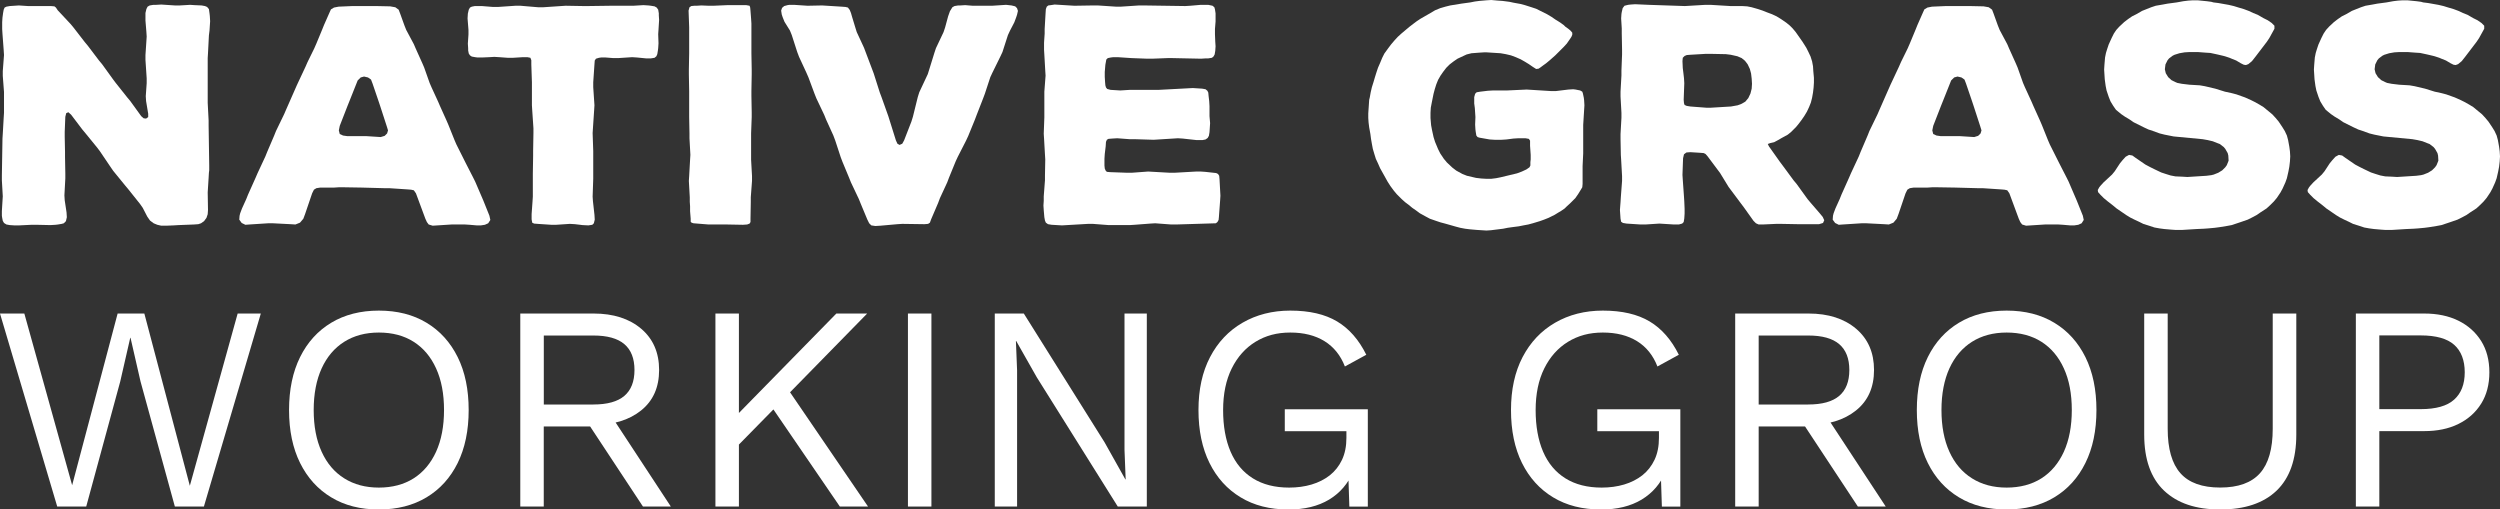
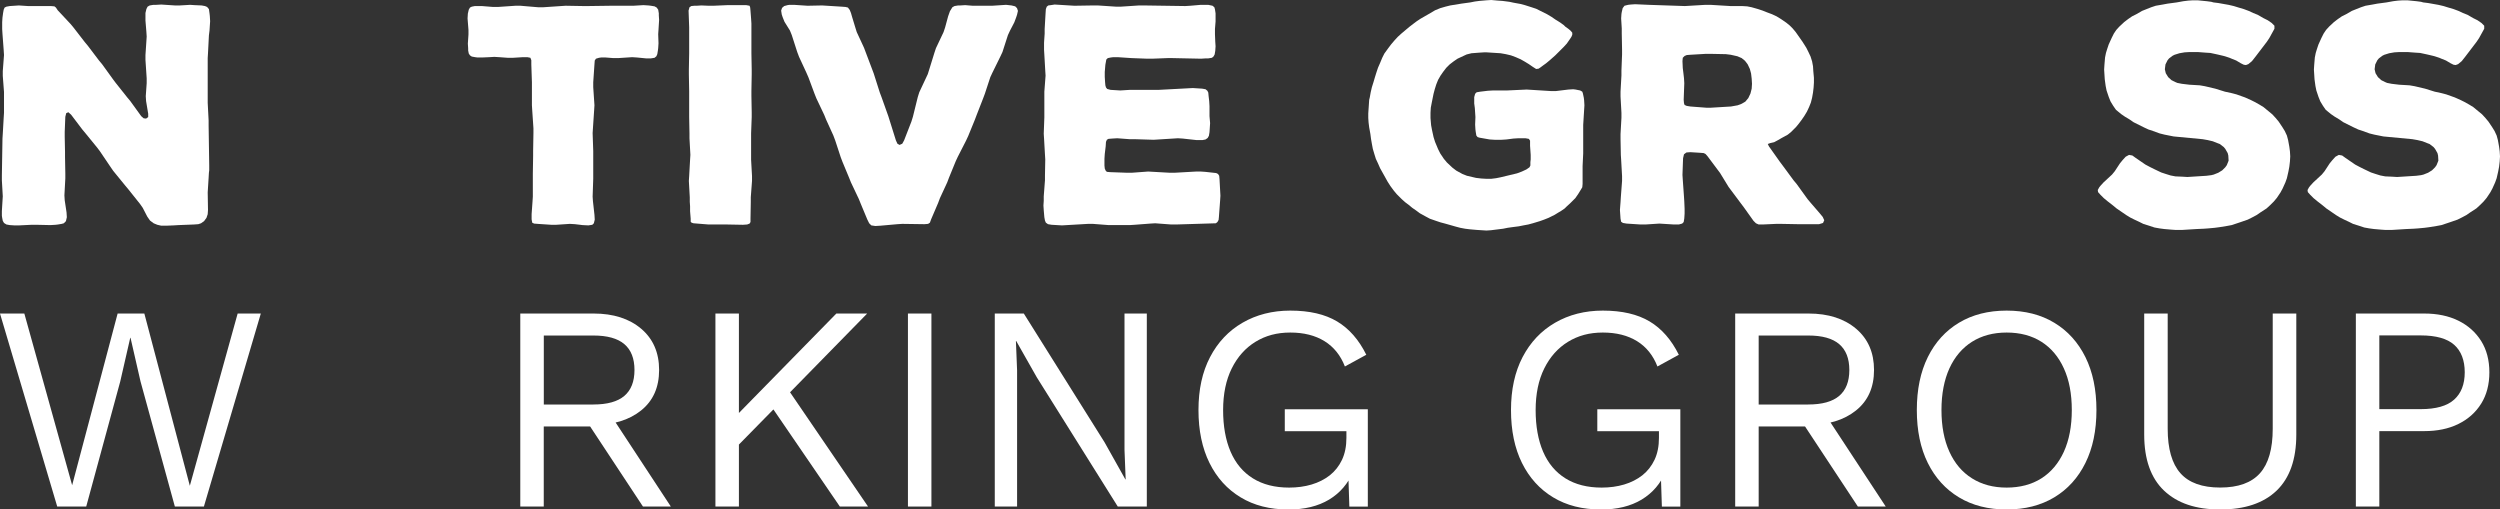
<svg xmlns="http://www.w3.org/2000/svg" width="211" height="43" viewBox="0 0 211 43" fill="none">
  <rect x="0" y="0" width="211" height="43" fill="#333333" stroke="none" />
  <g clip-path="url(#clip0_480_1000)">
    <path d="M17.555 4.494L17.53 4.903V8.682L17.607 10.163V10.571L17.658 13.942V14.376L17.632 14.58L17.607 15.014L17.53 16.24L17.555 17.721L17.53 18.078L17.427 18.385L17.222 18.666L16.966 18.845L16.735 18.921L16.377 18.947L15.07 18.998L14.66 19.023L14.02 19.049H13.61L13.277 18.972L12.969 18.845L12.662 18.615L12.431 18.283L12.047 17.542L11.816 17.21L10.817 15.959L10.561 15.653L9.561 14.427L9.331 14.095L8.434 12.767L8.203 12.461L7.204 11.235L6.948 10.929L6 9.678L5.769 9.473L5.59 9.55L5.513 9.856L5.462 11.133V11.542L5.488 12.818V13.227L5.513 14.657V15.065L5.436 16.495L5.462 16.904L5.616 17.925L5.641 18.334L5.564 18.666L5.385 18.845L5.206 18.895L4.898 18.947L4.693 18.972L4.258 18.998L3.079 18.972H2.669L1.619 19.023H1.209L0.824 18.998L0.543 18.947L0.338 18.819L0.235 18.64L0.184 18.385L0.158 18.206V17.823L0.209 16.98L0.235 16.572L0.158 15.219V14.81L0.209 11.695L0.235 11.286L0.312 9.933L0.338 9.524V7.763L0.235 6.409V6.001L0.338 4.647L0.312 4.239L0.209 2.86L0.184 2.451V1.864L0.209 1.481L0.261 1.098L0.312 0.817L0.389 0.638L0.543 0.562L0.824 0.511L1.593 0.46L2.362 0.511H4.283L4.591 0.536L4.719 0.638L4.873 0.868L5.949 2.017L6.205 2.324L7.153 3.549L7.409 3.856L8.357 5.107L8.613 5.413L9.536 6.69L9.766 6.996L10.74 8.222L10.996 8.529L11.919 9.805L12.124 9.984L12.329 10.009L12.508 9.882V9.601L12.329 8.529L12.303 8.12L12.38 7.022V6.613L12.277 5.056V4.647L12.38 3.09L12.354 2.681L12.277 1.736V1.098L12.354 0.766L12.457 0.562L12.636 0.46L12.944 0.409H13.174L13.61 0.383L14.763 0.46H15.173L16.044 0.409L16.428 0.434L17.017 0.46L17.299 0.511L17.479 0.587L17.632 0.766L17.683 1.124L17.709 1.353L17.735 1.787L17.683 2.579L17.632 2.988L17.555 4.494Z" fill="white" />
-     <path d="M41.307 18.206L41.384 18.564L41.204 18.845L40.922 18.972L40.589 19.023H40.231L39.641 18.972L39.257 18.947H38.104L36.515 19.049L36.182 18.947L36.029 18.742L35.901 18.462L35.106 16.317L34.927 16.061L34.696 16.01L34.389 15.985L32.852 15.883H32.442L30.52 15.831L28.983 15.806H28.598L28.214 15.831H27.035L26.702 15.883L26.497 16.01L26.344 16.317L25.754 18.053L25.601 18.462L25.319 18.793L24.934 18.947L24.524 18.921L23.038 18.845H22.628L21.04 18.947L20.707 18.972L20.399 18.819L20.194 18.538L20.22 18.206L20.271 18.002L20.425 17.593L20.784 16.802L20.937 16.419L21.578 14.989L21.732 14.631L22.398 13.201L22.552 12.818L23.141 11.44L23.295 11.056L23.986 9.627L24.14 9.269L25.062 7.175L25.78 5.643L25.959 5.235L26.523 4.086L26.702 3.677L27.189 2.502L27.343 2.119L27.804 1.073L27.932 0.792L28.188 0.638L28.573 0.562L29.751 0.511H31.75L32.928 0.536L33.364 0.613L33.646 0.817L33.774 1.149L34.133 2.145L34.286 2.528L34.927 3.728L35.081 4.086L35.644 5.337L35.798 5.694L36.259 6.996L36.413 7.354L36.977 8.58L37.13 8.937L37.694 10.188L37.848 10.546L38.36 11.822L38.514 12.18L39.308 13.763L39.923 14.963L40.102 15.321L40.794 16.929L41.307 18.206ZM32.749 11.005L32.647 10.673L32.083 8.937L31.955 8.554L31.442 7.048L31.314 6.716L31.058 6.537L30.725 6.46L30.443 6.537L30.187 6.792L29.495 8.529L29.341 8.912L28.675 10.622L28.598 11.005L28.675 11.312L28.957 11.44L29.316 11.491H30.93L32.134 11.567L32.467 11.465L32.672 11.261L32.749 11.005Z" fill="white" />
    <path d="M55.578 2.502L55.552 2.885L55.578 3.651L55.552 4.06L55.527 4.264L55.476 4.571L55.399 4.749L55.245 4.877L54.938 4.928H54.528L53.759 4.852L53.349 4.826L52.17 4.903H51.76L51.12 4.852H50.736L50.556 4.877L50.3 4.954L50.197 5.107L50.172 5.439L50.069 6.945V7.354L50.172 8.886L50.146 9.295L50.044 10.827L50.018 11.235L50.069 12.742V15.091L50.018 16.597L50.044 16.98L50.172 18.129L50.197 18.538L50.121 18.844L49.992 18.972L49.659 19.023L49.173 18.998L48.532 18.921L48.096 18.895L46.944 18.972H46.533L45.381 18.895L45.073 18.87L44.919 18.793L44.868 18.512V18.078L44.945 17.006L44.971 16.597V14.682L44.996 13.15V12.742L45.022 11.235V10.827L44.919 9.295L44.894 8.886V6.945L44.843 5.439V5.081L44.766 4.877L44.509 4.826H44.125L43.305 4.877H42.844L42.152 4.826L41.717 4.8L41.281 4.826L40.692 4.852H40.307L40.102 4.826L39.821 4.775L39.667 4.673L39.564 4.52L39.513 4.264V4.086L39.487 3.677L39.539 2.911V2.528L39.462 1.558L39.487 1.149L39.564 0.817L39.667 0.638L39.821 0.562L40.077 0.511H40.666L41.614 0.587H42.024L43.51 0.485H43.92L45.432 0.613H45.842L47.738 0.485L49.224 0.511H49.634L51.555 0.485H53.451L54.297 0.434L54.733 0.46L54.938 0.485L55.245 0.536L55.424 0.638L55.552 0.817L55.604 1.124V1.302L55.629 1.685L55.578 2.502Z" fill="white" />
-     <path d="M63.47 14.861V15.27L63.367 16.648V17.057L63.342 18.461V18.742L63.265 18.87L63.06 18.947L62.701 18.972L61.394 18.947H59.806L58.525 18.844L58.371 18.793L58.294 18.717V18.461L58.243 17.823V17.415L58.217 17.032V16.648L58.14 15.27L58.166 14.861L58.243 13.482L58.269 13.074L58.192 11.669V11.261L58.166 9.882V7.686L58.14 6.281V5.873L58.166 4.494V2.298L58.115 0.894L58.192 0.613L58.345 0.511L58.602 0.485H58.806L59.191 0.46L59.806 0.485H60.216L61.394 0.434H62.983L63.265 0.485L63.316 0.638L63.342 0.919L63.393 1.583L63.419 1.992V4.494L63.444 5.873V6.281L63.419 7.686V8.094L63.444 9.473V9.882L63.393 11.261V13.482L63.47 14.861Z" fill="white" />
+     <path d="M63.47 14.861V15.27L63.367 16.648V17.057L63.342 18.461V18.742L63.265 18.87L63.06 18.947L62.701 18.972L61.394 18.947H59.806L58.525 18.844L58.371 18.793L58.294 18.717V18.461L58.243 17.823V17.415L58.217 17.032V16.648L58.14 15.27L58.166 14.861L58.243 13.482L58.269 13.074L58.192 11.669V11.261L58.166 9.882V7.686L58.14 6.281V5.873L58.166 4.494V2.298L58.115 0.894L58.192 0.613L58.345 0.511L58.602 0.485H58.806L59.191 0.46L59.806 0.485H60.216L61.394 0.434H62.983L63.265 0.485L63.316 0.638L63.342 0.919L63.393 1.583L63.419 1.992V4.494L63.444 5.873V6.281L63.419 7.686V8.094L63.444 9.473V9.882L63.393 11.261V13.482Z" fill="white" />
    <path d="M85.914 0.919L85.837 1.251L85.76 1.481L85.607 1.889L85.248 2.579L85.069 2.962L84.608 4.392L84.428 4.775L83.762 6.128L83.583 6.511L83.121 7.916L82.968 8.324L82.43 9.703L82.276 10.111L81.712 11.49L81.533 11.873L80.841 13.227L80.662 13.61L80.098 14.989L79.944 15.397L79.329 16.725L79.176 17.134L78.586 18.512L78.484 18.793L78.33 18.895L78.023 18.921L76.152 18.895L75.742 18.921L74.308 19.049L73.872 19.074L73.539 19.023L73.359 18.844L73.206 18.538L72.642 17.185L72.488 16.802L71.822 15.397L71.668 15.014L71.105 13.661L70.951 13.252L70.49 11.848L70.336 11.439L69.721 10.086L69.567 9.703L68.901 8.299L68.748 7.916L68.235 6.537L68.056 6.128L67.441 4.8L67.287 4.392L66.826 2.962L66.672 2.579L66.211 1.838L66.057 1.455L65.98 1.226L65.929 0.894L66.006 0.664L66.185 0.511L66.467 0.434L66.621 0.408H67.005L68.158 0.485L69.388 0.46L71.028 0.562L71.361 0.587L71.566 0.638L71.72 0.843L71.822 1.098L71.925 1.455L72.181 2.298L72.309 2.707L72.924 4.034L73.078 4.443L73.59 5.796L73.744 6.205L74.256 7.813L74.41 8.222L74.974 9.805L75.614 11.848L75.742 12.129L75.922 12.231L76.152 12.129L76.306 11.848L76.921 10.265L77.049 9.856L77.459 8.196L77.587 7.788L78.305 6.256L78.433 5.847L78.868 4.443L78.996 4.06L79.637 2.707L79.765 2.324L80.021 1.379L80.175 0.945L80.38 0.613L80.559 0.511L80.867 0.46H81.046L81.456 0.434L82.097 0.485H83.736L84.915 0.408L85.376 0.46L85.684 0.536L85.837 0.689L85.914 0.919Z" fill="white" />
    <path d="M103.004 16.521L102.978 16.929L102.876 18.308L102.85 18.564L102.748 18.742L102.62 18.845L99.263 18.947H98.853L97.495 18.845L97.085 18.87L95.753 18.972L95.343 18.998H93.575L92.243 18.895H91.833L89.629 19.023L88.758 18.972L88.451 18.921L88.271 18.793L88.195 18.615L88.143 18.334L88.092 17.747L88.066 17.338L88.092 16.955V16.572L88.195 15.219V14.81L88.22 13.457L88.195 13.048L88.118 11.695L88.092 11.286L88.143 9.907V7.737L88.246 6.384L88.22 5.975L88.143 4.622L88.118 4.213V3.6L88.169 2.834V2.451L88.246 1.124L88.271 0.766L88.348 0.562L88.476 0.46L88.681 0.434L89.014 0.383L90.68 0.485L92.243 0.46H92.653L94.19 0.562H94.6L96.137 0.46H96.547L100.032 0.511L100.467 0.485L101.339 0.409H101.979L102.338 0.485L102.491 0.613L102.543 0.792L102.594 1.124V1.813L102.543 2.451V2.885L102.568 3.524L102.594 3.907L102.568 4.29L102.517 4.596L102.415 4.775L102.287 4.877L101.979 4.928H101.774L101.364 4.954L98.956 4.903H98.546L97.239 4.954H96.829L95.497 4.903L94.344 4.826H93.959L93.754 4.852L93.498 4.903L93.37 5.03L93.344 5.184L93.293 5.464L93.242 6.077V6.486L93.268 6.92L93.293 7.201L93.344 7.379L93.447 7.507L93.729 7.584L94.549 7.635L95.369 7.584H97.803L100.672 7.431L101.467 7.482L101.748 7.533L101.902 7.66L101.979 7.814L102.005 8.094L102.056 8.529L102.082 8.963V9.805L102.133 10.393L102.082 11.159L102.03 11.465L101.928 11.644L101.748 11.771L101.492 11.822H100.98L99.827 11.695L99.417 11.669L97.367 11.797L95.727 11.746H95.317L94.293 11.669L93.857 11.695L93.549 11.72L93.421 11.797L93.344 11.976L93.319 12.359L93.242 12.997L93.216 13.406V13.967L93.242 14.223L93.319 14.402L93.421 14.504L93.703 14.529L95.112 14.58H95.522L96.906 14.478L98.725 14.58H99.135L100.954 14.478H101.339L101.723 14.504L102.645 14.606L102.799 14.682L102.901 14.836L102.927 15.116L103.004 16.521Z" fill="white" />
    <path d="M133.699 8.452L133.725 8.886L133.622 10.546V12.946L133.571 14.018V15.525L133.545 15.806L133.392 16.061L133.187 16.393L132.956 16.725L132.52 17.159L132.213 17.44L132.059 17.593L131.726 17.823L131.547 17.925L131.214 18.13L130.701 18.385L130.317 18.538L129.958 18.666L129.369 18.844L128.985 18.947L128.575 19.023L128.19 19.1L127.601 19.176L127.242 19.227L126.858 19.304L125.833 19.432L125.449 19.457L124.655 19.406L124.065 19.355L123.655 19.304L123.245 19.227L122.861 19.125L121.964 18.87L121.58 18.768L121.196 18.64L120.683 18.461L120.35 18.283L119.838 18.002L119.53 17.772L119.197 17.542L118.89 17.287L118.582 17.057L118.3 16.802L117.89 16.393L117.634 16.087L117.352 15.704L117.122 15.346L116.481 14.197L116.302 13.789L116.122 13.406L115.994 12.997L115.866 12.563L115.789 12.154L115.713 11.72L115.661 11.312L115.559 10.75L115.508 10.341L115.482 9.958V9.575L115.559 8.426L115.61 8.222L115.687 7.788L115.789 7.354L115.918 6.945L116.046 6.511L116.174 6.103L116.302 5.72L116.481 5.311L116.661 4.877L116.84 4.52L117.173 4.06L117.404 3.754L117.685 3.422L117.967 3.115L118.275 2.834L118.941 2.273L119.274 2.017L119.581 1.787L119.889 1.583L120.734 1.098L121.119 0.868L121.554 0.689L121.99 0.562L122.4 0.46L123.348 0.306L124.091 0.204L124.475 0.128L124.86 0.077L125.449 0.026L125.859 0L126.422 0.051L126.807 0.077L127.396 0.153L127.755 0.23L128.318 0.332L128.703 0.434L129.266 0.613L129.651 0.74L130.573 1.2L130.958 1.43L131.291 1.66L131.419 1.736L131.701 1.915L131.982 2.119L132.111 2.247L132.392 2.451L132.546 2.579L132.7 2.758V2.936L132.623 3.115L132.469 3.345L132.239 3.677L131.982 3.958L131.265 4.673L130.804 5.081L130.496 5.337L130.214 5.541L130.01 5.694L129.856 5.796L129.651 5.822L129.369 5.643L129.036 5.413L128.703 5.209L128.344 5.005L127.934 4.826L127.524 4.673L127.089 4.571L126.653 4.494L125.449 4.417H125.269L124.86 4.443L124.193 4.494L123.783 4.596L123.015 4.954L122.682 5.183L122.349 5.439L122.067 5.72L121.811 6.052L121.58 6.384L121.375 6.741L121.221 7.124L121.093 7.533L120.991 7.916L120.837 8.682L120.76 9.09L120.734 9.524V9.958L120.786 10.571L120.863 10.98L120.991 11.567L121.119 11.976L121.375 12.588L121.554 12.946L121.862 13.406L122.118 13.712L122.579 14.146L122.912 14.401L123.425 14.682L123.809 14.835L124.578 15.014L125.013 15.065L125.449 15.091H125.859L126.269 15.04L126.653 14.963L128.037 14.631L128.447 14.478L128.831 14.299L129.087 14.12L129.164 13.967V13.687L129.19 13.457V13.074L129.138 12.308V11.873L129.036 11.72L128.754 11.669H128.139L127.729 11.695L127.14 11.771L126.73 11.797H126.141L125.731 11.771L124.86 11.618L124.706 11.567L124.603 11.439L124.552 11.133L124.526 10.929L124.501 10.52L124.526 9.882L124.475 9.116L124.424 8.733V8.197L124.501 7.916L124.629 7.788L124.936 7.737L125.577 7.66L126.013 7.635H127.191L128.857 7.558L130.906 7.686H131.316L132.367 7.558L132.777 7.533L132.982 7.558L133.366 7.635L133.545 7.737L133.597 7.89L133.673 8.248L133.699 8.452Z" fill="white" />
    <path d="M153.863 18.819L153.53 18.921H151.737L150.327 18.895H149.917L148.764 18.947H148.431L148.201 18.844L147.996 18.64L147.176 17.491L146.945 17.185L146.125 16.087L145.895 15.78L145.177 14.606L144.947 14.299L144.127 13.201L143.948 12.997L143.794 12.92L143.486 12.895L142.666 12.844L142.333 12.869L142.128 13.023L142.051 13.354L142 14.759L142.026 15.167L142.128 16.597L142.154 17.006L142.18 17.619V18.027L142.154 18.436L142.103 18.742L141.975 18.87L141.693 18.947H141.283L140.053 18.87L138.874 18.947H138.464L137.286 18.87L136.978 18.819L136.825 18.717L136.773 18.461L136.748 18.104L136.722 17.721L136.773 17.057L136.799 16.648L136.902 15.27V14.861L136.825 13.482L136.799 13.074L136.773 11.72V11.312L136.85 9.933V9.524L136.773 8.145V7.737L136.85 6.358V5.949L136.902 4.596V4.188L136.876 2.809V2.4L136.825 1.558L136.85 1.175L136.876 1.021L136.953 0.689L137.106 0.485L137.414 0.408L137.619 0.383L138.003 0.357L139.156 0.408L142.205 0.511L143.948 0.408H144.357L146.049 0.511H147.022L147.458 0.536L147.842 0.613L148.38 0.766L148.764 0.894L149.149 1.047L149.559 1.2L149.943 1.379L150.276 1.583L150.763 1.915L151.045 2.145L151.301 2.4L151.557 2.707L151.916 3.217L152.147 3.549L152.454 4.034L152.633 4.392L152.813 4.775L152.941 5.183L153.018 5.592L153.043 6.001L153.095 6.562V6.971L153.069 7.379L153.018 7.813L152.941 8.248L152.838 8.656L152.685 9.039L152.505 9.422L152.275 9.805L152.044 10.137L151.813 10.444L151.583 10.724L151.173 11.133L150.891 11.363L150.379 11.644L150.071 11.822L149.738 12.001L149.405 12.078L149.2 12.154L149.302 12.359L150.225 13.661L150.455 13.967L151.378 15.219L151.634 15.525L152.556 16.802L152.813 17.108L153.607 18.027L153.838 18.308L153.966 18.589L153.863 18.819ZM146.1 8.988L146.663 8.886L146.997 8.758L147.304 8.58L147.56 8.273L147.74 7.89L147.842 7.482L147.868 7.073L147.842 6.639L147.791 6.205L147.688 5.822L147.509 5.439L147.278 5.132L146.997 4.903L146.638 4.749L146.074 4.622L145.664 4.571L144.383 4.545H143.973L142.666 4.622L142.359 4.647L142.18 4.724L142.026 4.877L142 5.158L142.026 5.745L142.077 6.154L142.128 6.588L142.154 7.022L142.103 8.426L142.128 8.707L142.18 8.86L142.359 8.937L142.666 8.988L143.999 9.09H144.409L146.1 8.988Z" fill="white" />
-     <path d="M175.792 18.206L175.868 18.564L175.689 18.845L175.407 18.972L175.074 19.023H174.715L174.126 18.972L173.742 18.947H172.589L171 19.049L170.667 18.947L170.513 18.742L170.385 18.462L169.591 16.317L169.412 16.061L169.181 16.01L168.874 15.985L167.336 15.883H166.926L165.005 15.831L163.467 15.806H163.083L162.699 15.831H161.52L161.187 15.883L160.982 16.01L160.828 16.317L160.239 18.053L160.085 18.462L159.804 18.793L159.419 18.947L159.009 18.921L157.523 18.845H157.113L155.525 18.947L155.192 18.972L154.884 18.819L154.679 18.538L154.705 18.206L154.756 18.002L154.91 17.593L155.269 16.802L155.422 16.419L156.063 14.989L156.217 14.631L156.883 13.201L157.036 12.818L157.626 11.44L157.779 11.056L158.471 9.627L158.625 9.269L159.547 7.175L160.265 5.643L160.444 5.235L161.008 4.086L161.187 3.677L161.674 2.502L161.828 2.119L162.289 1.073L162.417 0.792L162.673 0.638L163.058 0.562L164.236 0.511H166.235L167.413 0.536L167.849 0.613L168.131 0.817L168.259 1.149L168.617 2.145L168.771 2.528L169.412 3.728L169.565 4.086L170.129 5.337L170.283 5.694L170.744 6.996L170.898 7.354L171.461 8.58L171.615 8.937L172.179 10.188L172.333 10.546L172.845 11.822L172.999 12.18L173.793 13.763L174.408 14.963L174.587 15.321L175.279 16.929L175.792 18.206ZM167.238 11.005L167.136 10.673L166.572 8.937L166.444 8.554L165.931 7.048L165.803 6.716L165.547 6.537L165.214 6.46L164.932 6.537L164.676 6.792L163.984 8.529L163.83 8.912L163.164 10.622L163.087 11.005L163.164 11.312L163.446 11.44L163.805 11.491H165.419L166.623 11.567L166.956 11.465L167.161 11.261L167.238 11.005Z" fill="white" />
    <path d="M193.296 13.201L193.27 13.636L193.219 14.07L193.142 14.478L193.014 15.04L192.886 15.397L192.655 15.908L192.476 16.24L192.168 16.7L191.912 17.006L191.604 17.312L191.297 17.593L190.785 17.925L190.451 18.155L190.067 18.359L189.708 18.538L189.119 18.742L188.351 18.998L187.941 19.074L187.3 19.177L186.916 19.227L186.352 19.279L185.993 19.304L185.404 19.33L184.174 19.406H183.61L183.252 19.381L182.662 19.33L182.278 19.279L181.843 19.202L181.458 19.074L180.895 18.896L180.536 18.717L180.152 18.538L179.793 18.359L179.46 18.155L178.64 17.593L178.332 17.338L177.871 16.98L177.564 16.725L177.282 16.444L177.077 16.215L177.051 16.036L177.179 15.806L177.282 15.678L177.538 15.397L178.255 14.733L178.486 14.453L178.922 13.789L179.152 13.508L179.408 13.227L179.69 13.074L179.972 13.125L180.254 13.329L181.074 13.891L181.458 14.095L181.817 14.274L182.406 14.555L182.791 14.682L183.201 14.81L183.61 14.887L184.2 14.912L184.61 14.938L186.224 14.836L186.634 14.784L186.839 14.733L187.223 14.58L187.556 14.376L187.812 14.121L187.941 13.942L188.094 13.559L188.069 13.125L188.017 12.921L187.812 12.563L187.684 12.41L187.351 12.155L187.146 12.078L186.762 11.925L186.326 11.822L185.891 11.746L183.457 11.516L182.688 11.363L182.278 11.261L181.714 11.056L181.33 10.929L180.946 10.75L180.075 10.316L179.742 10.086L179.357 9.856L179.024 9.627L178.589 9.269L178.358 8.937L178.127 8.554L177.974 8.171L177.794 7.635L177.717 7.252L177.641 6.69L177.589 5.873L177.615 5.464L177.666 4.852L177.743 4.469L177.846 4.137L177.974 3.754L178.23 3.192L178.409 2.834L178.614 2.528L178.87 2.247L179.28 1.864L179.613 1.609L179.947 1.379L180.305 1.2L180.792 0.919L181.561 0.613L181.945 0.485L182.534 0.383L182.944 0.307L183.713 0.204L184.277 0.102L184.687 0.051L185.071 0.026H185.481L186.25 0.102L186.634 0.153L186.813 0.204L187.223 0.255L188.094 0.409L188.53 0.511L188.94 0.638L189.375 0.766L189.785 0.919L190.17 1.098L190.554 1.251L191.041 1.532L191.399 1.711L191.733 1.941L191.963 2.171V2.426L191.809 2.707L191.528 3.217L191.323 3.524L190.349 4.801L190.067 5.158L189.76 5.413L189.555 5.49L189.375 5.464L189.119 5.337L188.735 5.107L188.351 4.954L188.171 4.877L187.787 4.75L187.582 4.698L187.146 4.596L186.557 4.469L186.147 4.443L185.481 4.392H184.815L184.379 4.418L183.944 4.494L183.534 4.622L183.38 4.698L183.072 4.928L182.944 5.081L182.765 5.439L182.714 5.847L182.791 6.179L182.996 6.511L183.277 6.767L183.585 6.92L183.764 6.997L184.149 7.073L184.789 7.15L185.66 7.201L186.096 7.277L186.967 7.482L187.787 7.737L188.376 7.865L188.76 7.967L189.478 8.222L189.99 8.452L190.349 8.631L190.708 8.835L191.041 9.039L191.784 9.652L192.066 9.959L192.322 10.265L192.629 10.725L192.834 11.056L193.014 11.44L193.116 11.822L193.219 12.384L193.27 12.767L193.296 13.201Z" fill="white" />
    <path d="M211 13.201L210.974 13.636L210.923 14.07L210.846 14.478L210.718 15.04L210.59 15.397L210.36 15.908L210.18 16.24L209.873 16.7L209.617 17.006L209.309 17.312L209.002 17.593L208.489 17.925L208.156 18.155L207.772 18.359L207.413 18.538L206.824 18.742L206.055 18.998L205.645 19.074L205.005 19.177L204.62 19.227L204.057 19.279L203.698 19.304L203.109 19.33L201.879 19.406H201.315L200.956 19.381L200.367 19.33L199.983 19.279L199.547 19.202L199.163 19.074L198.599 18.896L198.24 18.717L197.856 18.538L197.497 18.359L197.164 18.155L196.344 17.593L196.037 17.338L195.576 16.98L195.268 16.725L194.986 16.444L194.781 16.215L194.756 16.036L194.884 15.806L194.986 15.678L195.243 15.397L195.96 14.733L196.191 14.453L196.626 13.789L196.857 13.508L197.113 13.227L197.395 13.074L197.677 13.125L197.959 13.329L198.778 13.891L199.163 14.095L199.522 14.274L200.111 14.555L200.495 14.682L200.905 14.81L201.315 14.887L201.904 14.912L202.314 14.938L203.928 14.836L204.338 14.784L204.543 14.733L204.928 14.58L205.261 14.376L205.517 14.121L205.645 13.942L205.799 13.559L205.773 13.125L205.722 12.921L205.517 12.563L205.389 12.41L205.056 12.155L204.851 12.078L204.467 11.925L204.031 11.822L203.595 11.746L201.161 11.516L200.393 11.363L199.983 11.261L199.419 11.056L199.035 10.929L198.65 10.75L197.779 10.316L197.446 10.086L197.062 9.856L196.729 9.627L196.293 9.269L196.063 8.937L195.832 8.554L195.678 8.171L195.499 7.635L195.422 7.252L195.345 6.69L195.294 5.873L195.32 5.464L195.371 4.852L195.448 4.469L195.55 4.137L195.678 3.754L195.934 3.192L196.114 2.834L196.319 2.528L196.575 2.247L196.985 1.864L197.318 1.609L197.651 1.379L198.01 1.2L198.497 0.919L199.265 0.613L199.65 0.485L200.239 0.383L200.649 0.307L201.418 0.204L201.981 0.102L202.391 0.051L202.775 0.026H203.185L203.954 0.102L204.338 0.153L204.518 0.204L204.928 0.255L205.799 0.409L206.234 0.511L206.644 0.638L207.08 0.766L207.49 0.919L207.874 1.098L208.259 1.251L208.745 1.532L209.104 1.711L209.437 1.941L209.668 2.171V2.426L209.514 2.707L209.232 3.217L209.027 3.524L208.054 4.801L207.772 5.158L207.464 5.413L207.259 5.49L207.08 5.464L206.824 5.337L206.439 5.107L206.055 4.954L205.876 4.877L205.491 4.75L205.286 4.698L204.851 4.596L204.262 4.469L203.852 4.443L203.185 4.392H202.519L202.084 4.418L201.648 4.494L201.238 4.622L201.084 4.698L200.777 4.928L200.649 5.081L200.47 5.439L200.418 5.847L200.495 6.179L200.7 6.511L200.982 6.767L201.289 6.92L201.469 6.997L201.853 7.073L202.494 7.15L203.365 7.201L203.8 7.277L204.672 7.482L205.491 7.737L206.081 7.865L206.465 7.967L207.182 8.222L207.695 8.452L208.054 8.631L208.412 8.835L208.745 9.039L209.488 9.652L209.77 9.959L210.026 10.265L210.334 10.725L210.539 11.056L210.718 11.44L210.821 11.822L210.923 12.384L210.974 12.767L211 13.201Z" fill="white" />
    <path d="M4.83 42.753L0 26.462H2.054L6.089 40.953L9.928 26.462H12.183L16.022 41L20.058 26.462H22.013L17.209 42.753H14.758L11.859 32.19L11.017 28.513H10.992L10.15 32.19L7.277 42.753H4.825H4.83Z" fill="white" />
-     <path d="M31.976 26.215C33.526 26.215 34.871 26.556 36.003 27.241C37.135 27.922 38.01 28.892 38.629 30.139C39.249 31.39 39.556 32.88 39.556 34.608C39.556 36.336 39.244 37.825 38.629 39.076C38.01 40.327 37.135 41.293 36.003 41.974C34.871 42.655 33.531 43 31.976 43C30.422 43 29.081 42.66 27.954 41.974C26.822 41.293 25.947 40.323 25.327 39.076C24.708 37.825 24.396 36.336 24.396 34.608C24.396 32.88 24.708 31.39 25.327 30.139C25.947 28.888 26.822 27.922 27.954 27.241C29.085 26.56 30.426 26.215 31.976 26.215ZM31.976 28.067C30.853 28.067 29.88 28.326 29.055 28.845C28.231 29.365 27.595 30.114 27.147 31.092C26.702 32.071 26.476 33.246 26.476 34.608C26.476 35.969 26.698 37.144 27.147 38.127C27.591 39.106 28.227 39.855 29.055 40.374C29.88 40.893 30.853 41.153 31.976 41.153C33.099 41.153 34.094 40.893 34.91 40.374C35.726 39.855 36.358 39.106 36.806 38.127C37.25 37.148 37.476 35.974 37.476 34.608C37.476 33.242 37.254 32.071 36.806 31.092C36.362 30.114 35.73 29.365 34.91 28.845C34.094 28.326 33.112 28.067 31.976 28.067Z" fill="white" />
    <path d="M50.104 26.462C51.769 26.462 53.11 26.892 54.118 27.747C55.125 28.603 55.629 29.765 55.629 31.229C55.629 32.693 55.121 33.833 54.105 34.646C53.089 35.459 51.748 35.867 50.082 35.867L49.907 35.991H45.893V42.753H43.912V26.462H50.104ZM50.082 34.139C51.257 34.139 52.128 33.897 52.696 33.412C53.264 32.927 53.55 32.199 53.55 31.229C53.55 30.258 53.264 29.53 52.696 29.045C52.128 28.56 51.257 28.318 50.082 28.318H45.897V34.144H50.082V34.139ZM51.218 34.531L56.616 42.749H54.263L49.557 35.616L51.218 34.531Z" fill="white" />
    <path d="M62.364 26.462V42.753H60.382V26.462H62.364ZM73.189 26.462L66.058 33.744L65.759 34.063L61.373 38.531V35.867L70.588 26.462H73.189ZM66.254 32.484L73.262 42.753H70.883L64.618 33.595L66.254 32.484Z" fill="white" />
    <path d="M78.612 26.462V42.753H76.63V26.462H78.612Z" fill="white" />
    <path d="M96.791 26.462V42.753H94.34L87.503 31.841L85.769 28.782H85.743L85.842 31.25V42.753H83.959V26.462H86.41L93.221 37.323L94.98 40.459H95.006L94.908 37.965V26.462H96.791Z" fill="white" />
    <path d="M108.731 43C107.181 43 105.835 42.66 104.708 41.974C103.576 41.293 102.701 40.323 102.082 39.076C101.463 37.825 101.151 36.336 101.151 34.608C101.151 32.88 101.475 31.39 102.129 30.139C102.782 28.888 103.692 27.922 104.866 27.241C106.04 26.56 107.386 26.215 108.901 26.215C110.52 26.215 111.835 26.522 112.852 27.13C113.868 27.739 114.688 28.675 115.315 29.943L113.509 30.931C113.146 29.994 112.57 29.279 111.788 28.794C111.002 28.309 110.042 28.067 108.901 28.067C107.761 28.067 106.818 28.326 105.968 28.845C105.118 29.365 104.448 30.114 103.961 31.092C103.474 32.071 103.231 33.246 103.231 34.608C103.231 35.969 103.44 37.144 103.863 38.127C104.285 39.106 104.913 39.855 105.746 40.374C106.578 40.893 107.599 41.153 108.803 41.153C109.478 41.153 110.11 41.068 110.699 40.893C111.284 40.719 111.797 40.459 112.237 40.115C112.672 39.77 113.018 39.331 113.266 38.808C113.513 38.28 113.637 37.663 113.637 36.957V36.391H108.436V34.54H115.444V42.757H113.885L113.787 39.723L114.209 39.795C113.778 40.817 113.103 41.604 112.177 42.166C111.25 42.723 110.106 43.004 108.735 43.004L108.731 43Z" fill="white" />
    <path d="M135.108 43C133.554 43 132.213 42.66 131.081 41.974C129.95 41.293 129.074 40.323 128.455 39.076C127.836 37.825 127.528 36.336 127.528 34.608C127.528 32.88 127.853 31.39 128.506 30.139C129.16 28.888 130.069 27.922 131.243 27.241C132.418 26.56 133.763 26.215 135.279 26.215C136.897 26.215 138.213 26.522 139.229 27.13C140.245 27.739 141.065 28.675 141.693 29.943L139.887 30.931C139.524 29.994 138.951 29.279 138.166 28.794C137.38 28.309 136.419 28.067 135.279 28.067C134.139 28.067 133.195 28.326 132.345 28.845C131.495 29.365 130.825 30.114 130.338 31.092C129.851 32.071 129.608 33.246 129.608 34.608C129.608 35.969 129.817 37.144 130.24 38.127C130.663 39.106 131.29 39.855 132.123 40.374C132.956 40.893 133.976 41.153 135.181 41.153C135.855 41.153 136.487 41.068 137.077 40.893C137.662 40.719 138.174 40.459 138.614 40.115C139.05 39.77 139.395 39.331 139.643 38.808C139.891 38.28 140.015 37.663 140.015 36.957V36.391H134.813V34.54H141.821V42.757H140.262L140.164 39.723L140.587 39.795C140.156 40.817 139.481 41.604 138.554 42.166C137.628 42.723 136.483 43.004 135.112 43.004L135.108 43Z" fill="white" />
    <path d="M152.642 26.462C154.312 26.462 155.648 26.892 156.656 27.747C157.664 28.603 158.168 29.765 158.168 31.229C158.168 32.693 157.66 33.833 156.643 34.646C155.627 35.459 154.286 35.867 152.621 35.867L152.446 35.991H148.432V42.753H146.45V26.462H152.642ZM152.617 34.139C153.791 34.139 154.662 33.897 155.23 33.412C155.798 32.927 156.084 32.199 156.084 31.229C156.084 30.258 155.798 29.53 155.23 29.045C154.662 28.56 153.791 28.318 152.617 28.318H148.432V34.144H152.617V34.139ZM153.757 34.531L159.154 42.749H156.801L152.096 35.616L153.757 34.531Z" fill="white" />
    <path d="M169.36 26.215C170.91 26.215 172.255 26.556 173.383 27.241C174.514 27.922 175.39 28.892 176.009 30.139C176.628 31.39 176.94 32.88 176.94 34.608C176.94 36.336 176.628 37.825 176.009 39.076C175.39 40.327 174.514 41.293 173.383 41.974C172.251 42.655 170.91 43 169.36 43C167.81 43 166.465 42.66 165.333 41.974C164.202 41.293 163.326 40.323 162.707 39.076C162.088 37.825 161.78 36.336 161.78 34.608C161.78 32.88 162.088 31.39 162.707 30.139C163.326 28.888 164.202 27.922 165.333 27.241C166.465 26.56 167.806 26.215 169.36 26.215ZM169.36 28.067C168.237 28.067 167.263 28.326 166.439 28.845C165.615 29.365 164.979 30.114 164.53 31.092C164.086 32.071 163.86 33.246 163.86 34.608C163.86 35.969 164.082 37.144 164.53 38.127C164.974 39.106 165.611 39.855 166.439 40.374C167.263 40.893 168.237 41.153 169.36 41.153C170.483 41.153 171.478 40.893 172.294 40.374C173.109 39.855 173.741 39.106 174.19 38.127C174.634 37.148 174.86 35.974 174.86 34.608C174.86 33.242 174.638 32.071 174.19 31.092C173.746 30.114 173.114 29.365 172.294 28.845C171.478 28.326 170.496 28.067 169.36 28.067Z" fill="white" />
    <path d="M193.808 26.462V36.68C193.808 38.77 193.253 40.344 192.147 41.408C191.041 42.468 189.456 43 187.389 43C185.323 43 183.76 42.468 182.645 41.408C181.531 40.349 180.971 38.77 180.971 36.68V26.462H182.953V36.187C182.953 37.88 183.311 39.132 184.029 39.94C184.746 40.749 185.865 41.149 187.385 41.149C188.905 41.149 190.024 40.744 190.742 39.94C191.459 39.136 191.818 37.885 191.818 36.187V26.462H193.799H193.808Z" fill="white" />
    <path d="M204.603 26.462C205.709 26.462 206.67 26.662 207.49 27.067C208.306 27.471 208.946 28.041 209.412 28.782C209.873 29.522 210.103 30.403 210.103 31.424C210.103 32.446 209.873 33.327 209.412 34.067C208.95 34.808 208.31 35.378 207.49 35.782C206.674 36.187 205.709 36.386 204.603 36.386H200.815V42.753H198.834V26.462H204.603ZM204.309 34.531C205.598 34.531 206.538 34.263 207.131 33.727C207.725 33.191 208.024 32.425 208.024 31.42C208.024 30.416 207.725 29.628 207.131 29.101C206.538 28.573 205.594 28.309 204.309 28.309H200.815V34.531H204.309Z" fill="white" />
  </g>
  <defs>
    <clipPath id="clip0_480_1000">
      <rect width="211" height="43" fill="white" />
    </clipPath>
  </defs>
</svg>